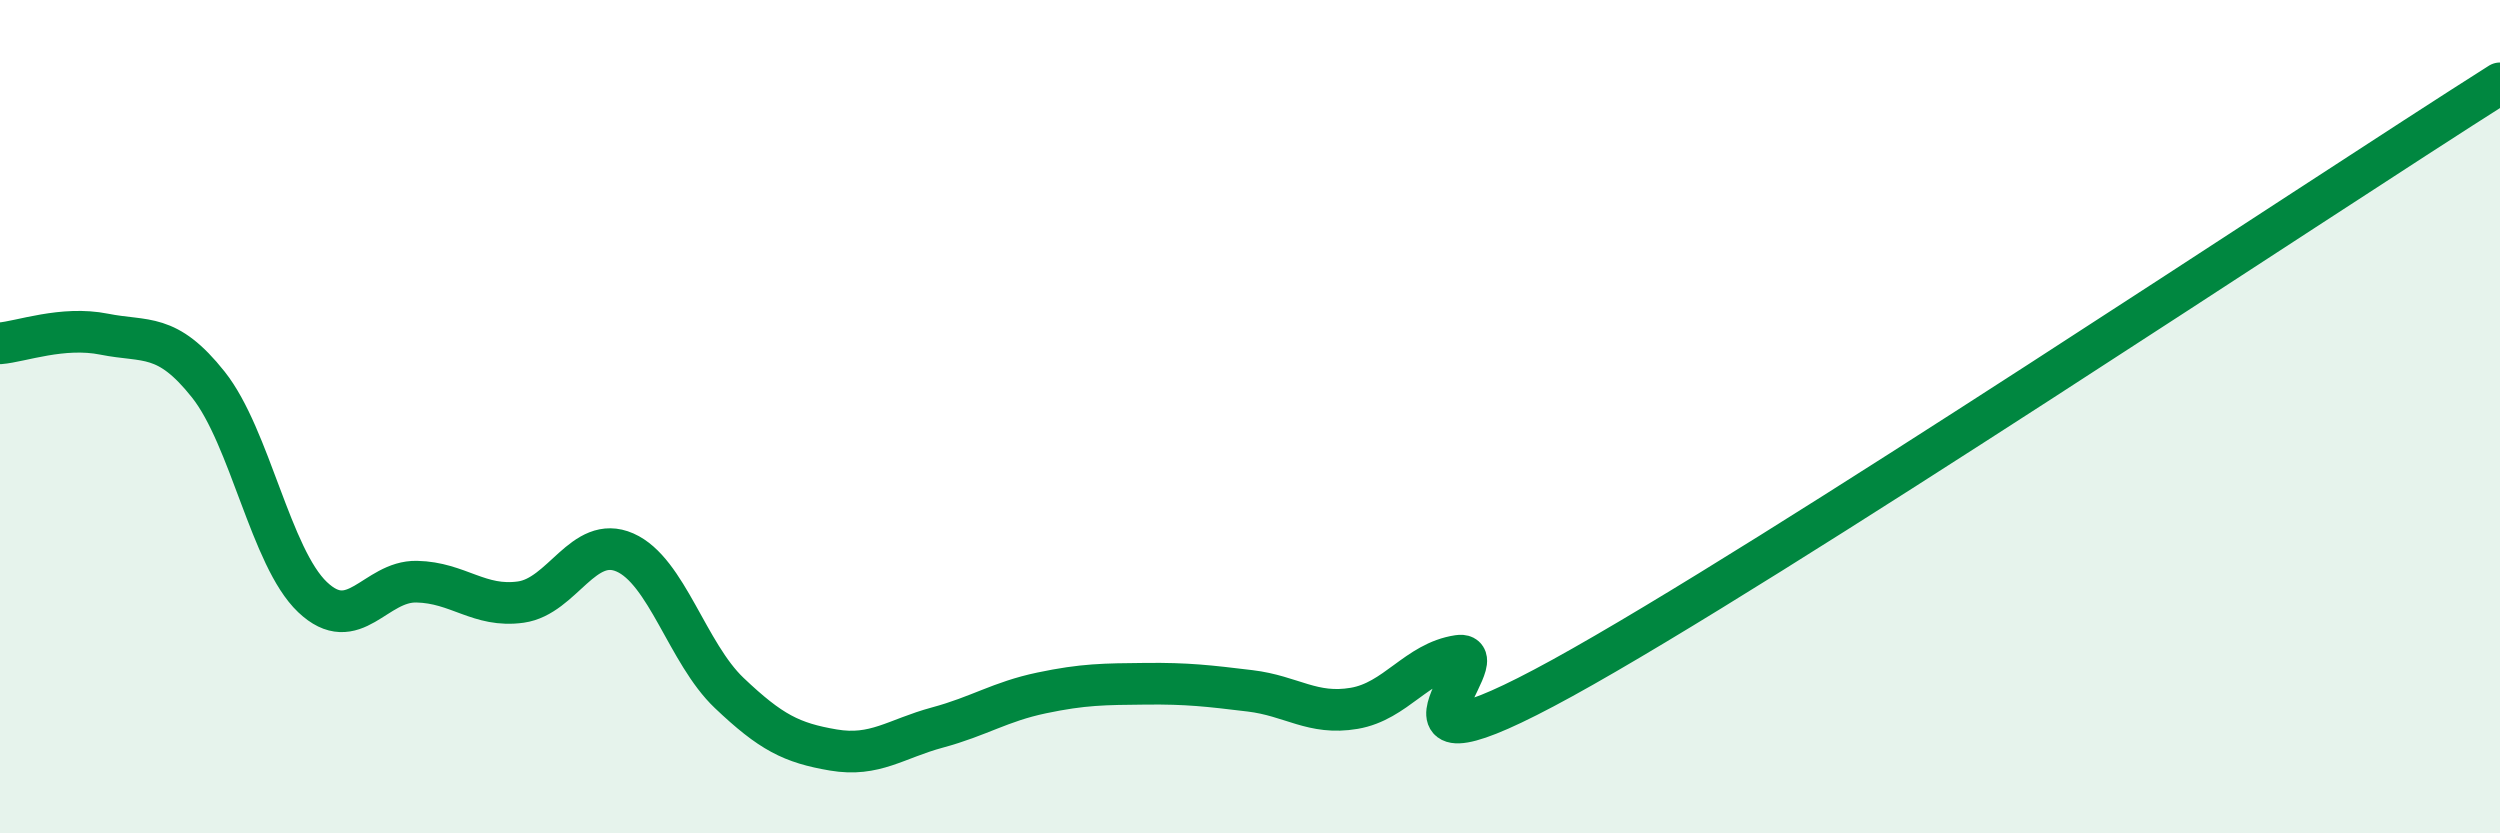
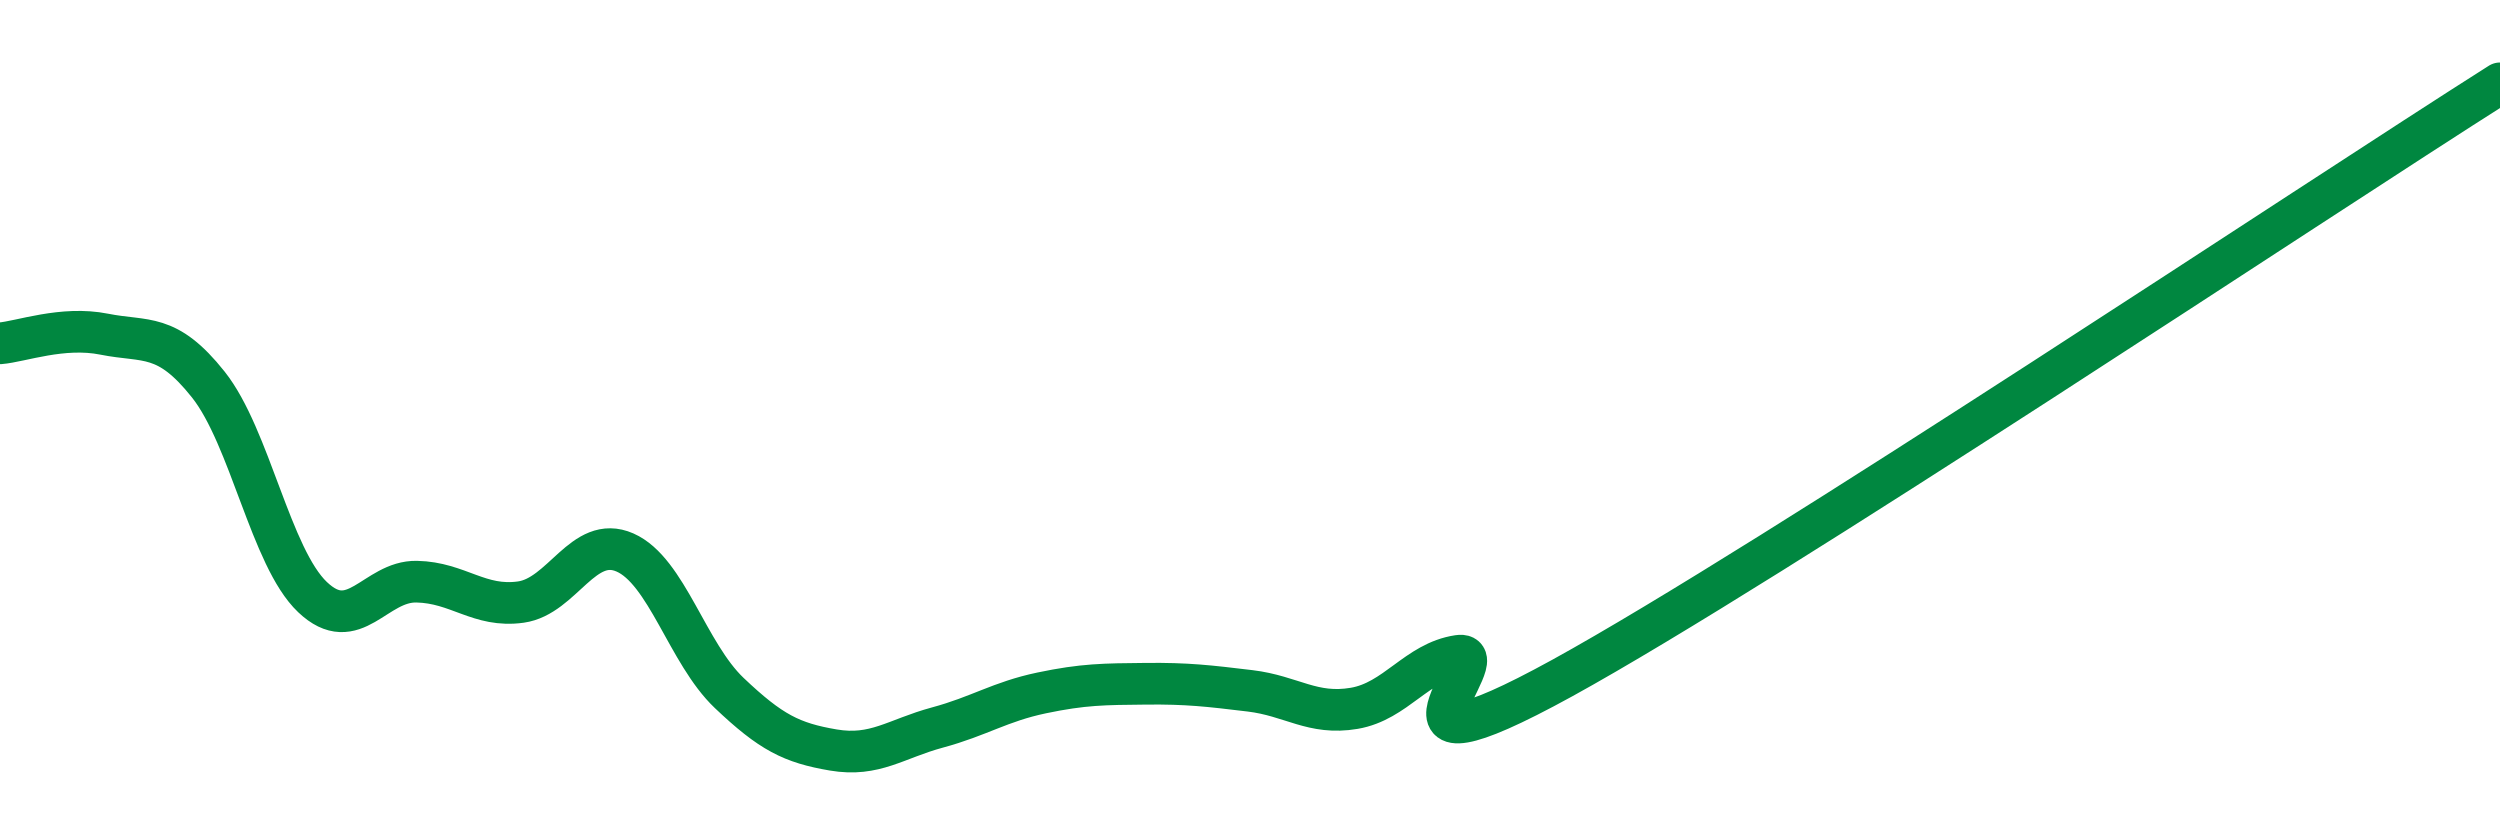
<svg xmlns="http://www.w3.org/2000/svg" width="60" height="20" viewBox="0 0 60 20">
-   <path d="M 0,8.24 C 0.5,8.2 1.5,7.82 2.5,8.02 C 3.5,8.22 4,7.97 5,9.23 C 6,10.49 6.5,13.38 7.5,14.33 C 8.5,15.28 9,13.94 10,13.96 C 11,13.98 11.5,14.59 12.5,14.45 C 13.5,14.31 14,12.82 15,13.26 C 16,13.7 16.5,15.68 17.5,16.63 C 18.5,17.58 19,17.83 20,18 C 21,18.17 21.5,17.73 22.5,17.46 C 23.5,17.19 24,16.84 25,16.63 C 26,16.42 26.5,16.42 27.5,16.41 C 28.5,16.4 29,16.46 30,16.58 C 31,16.7 31.5,17.17 32.5,17 C 33.5,16.83 34,15.89 35,15.74 C 36,15.59 32.5,19.02 37.5,16.27 C 42.5,13.52 55.5,4.85 60,2L60 20L0 20Z" fill="#008740" opacity="0.1" stroke-linecap="round" stroke-linejoin="round" />
  <path d="M 0,8.24 C 0.5,8.2 1.5,7.82 2.5,8.02 C 3.5,8.22 4,7.97 5,9.23 C 6,10.49 6.5,13.38 7.5,14.33 C 8.5,15.28 9,13.94 10,13.96 C 11,13.98 11.5,14.59 12.5,14.45 C 13.5,14.31 14,12.82 15,13.26 C 16,13.7 16.5,15.68 17.5,16.63 C 18.5,17.58 19,17.83 20,18 C 21,18.17 21.5,17.73 22.5,17.46 C 23.5,17.19 24,16.84 25,16.63 C 26,16.42 26.5,16.42 27.5,16.41 C 28.5,16.4 29,16.46 30,16.58 C 31,16.7 31.5,17.17 32.5,17 C 33.5,16.83 34,15.89 35,15.74 C 36,15.59 32.5,19.02 37.5,16.27 C 42.5,13.52 55.5,4.85 60,2" stroke="#008740" stroke-width="1" fill="none" stroke-linecap="round" stroke-linejoin="round" />
</svg>